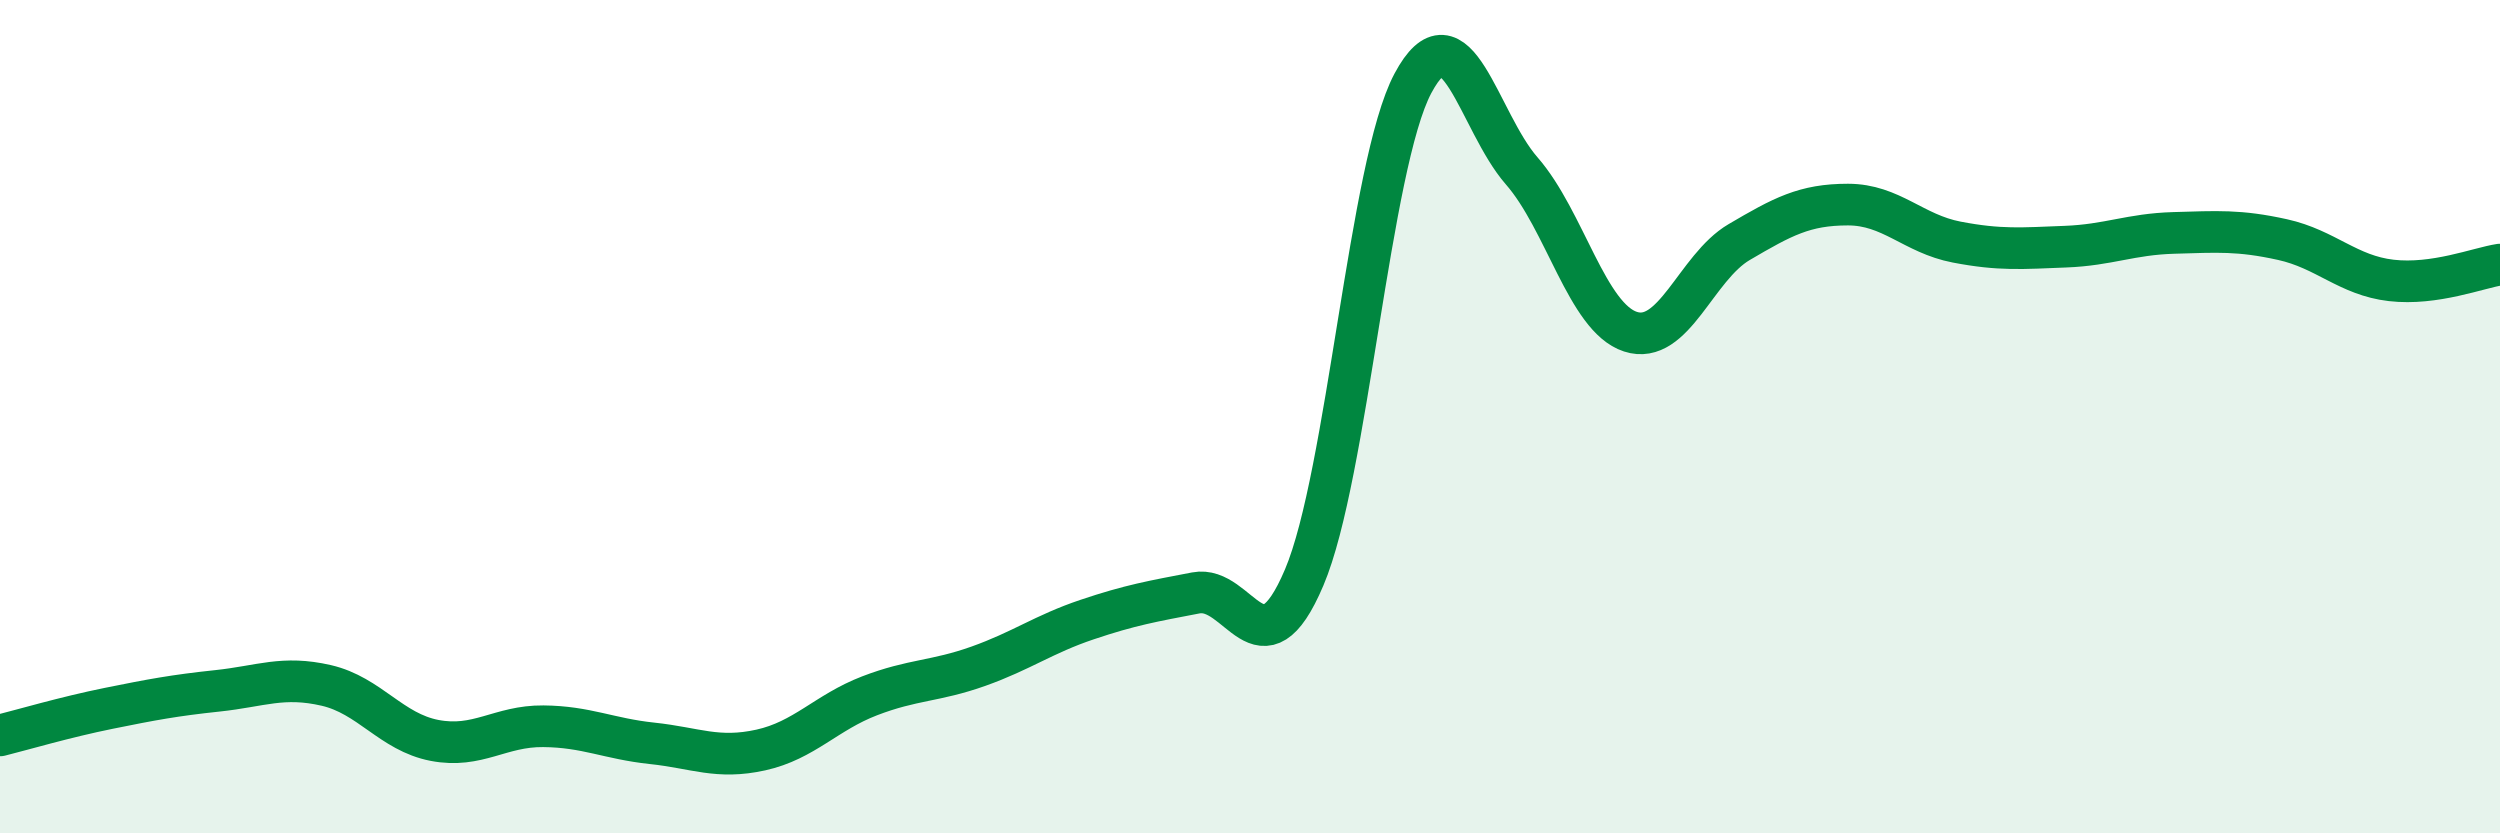
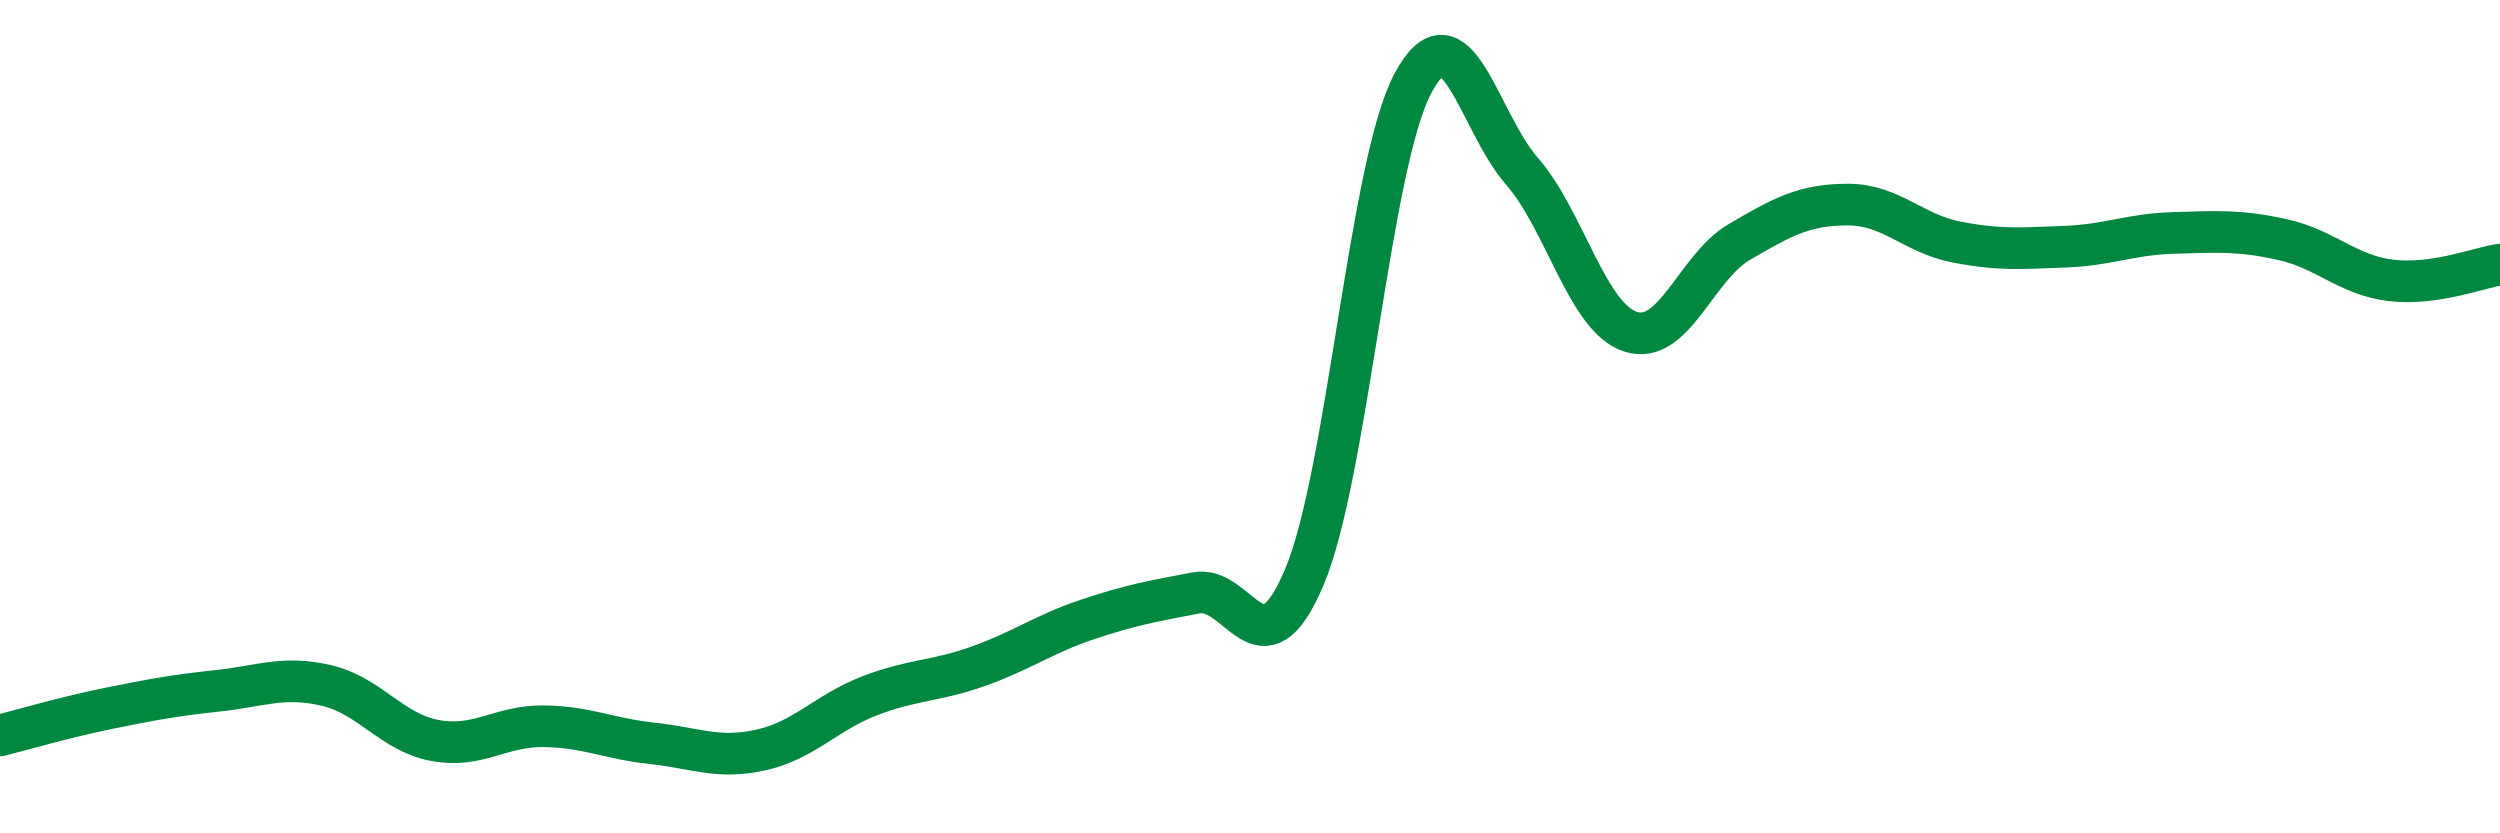
<svg xmlns="http://www.w3.org/2000/svg" width="60" height="20" viewBox="0 0 60 20">
-   <path d="M 0,17.65 C 0.52,17.52 1.57,17.21 2.61,17 C 3.65,16.79 4.18,16.69 5.22,16.58 C 6.26,16.47 6.79,16.21 7.83,16.45 C 8.87,16.69 9.39,17.57 10.43,17.77 C 11.47,17.97 12,17.42 13.04,17.43 C 14.08,17.44 14.61,17.73 15.65,17.84 C 16.69,17.95 17.22,18.23 18.26,18 C 19.3,17.77 19.83,17.1 20.87,16.7 C 21.91,16.3 22.44,16.36 23.48,15.99 C 24.52,15.62 25.05,15.22 26.09,14.87 C 27.13,14.52 27.66,14.43 28.7,14.23 C 29.74,14.03 30.26,16.31 31.3,13.86 C 32.34,11.41 32.87,3.95 33.91,2 C 34.95,0.05 35.48,2.91 36.52,4.1 C 37.56,5.29 38.09,7.62 39.13,7.96 C 40.17,8.3 40.7,6.42 41.74,5.81 C 42.78,5.2 43.31,4.91 44.35,4.91 C 45.39,4.91 45.92,5.61 46.96,5.81 C 48,6.01 48.53,5.96 49.57,5.92 C 50.61,5.88 51.13,5.62 52.17,5.59 C 53.21,5.56 53.74,5.52 54.78,5.75 C 55.82,5.98 56.35,6.61 57.39,6.73 C 58.43,6.85 59.48,6.43 60,6.35L60 20L0 20Z" fill="#008740" opacity="0.1" stroke-linecap="round" stroke-linejoin="round" />
  <path d="M 0,17.65 C 0.52,17.52 1.57,17.21 2.61,17 C 3.65,16.79 4.18,16.69 5.22,16.58 C 6.26,16.47 6.79,16.21 7.83,16.45 C 8.87,16.69 9.39,17.57 10.43,17.77 C 11.47,17.97 12,17.42 13.04,17.43 C 14.08,17.44 14.61,17.73 15.65,17.84 C 16.69,17.95 17.22,18.23 18.26,18 C 19.3,17.77 19.83,17.1 20.87,16.7 C 21.91,16.3 22.44,16.36 23.48,15.99 C 24.52,15.62 25.05,15.22 26.09,14.87 C 27.13,14.52 27.66,14.43 28.7,14.23 C 29.74,14.03 30.26,16.31 31.3,13.86 C 32.34,11.41 32.87,3.95 33.91,2 C 34.95,0.05 35.48,2.91 36.52,4.1 C 37.56,5.29 38.09,7.62 39.13,7.96 C 40.17,8.3 40.7,6.42 41.74,5.81 C 42.78,5.2 43.31,4.91 44.35,4.91 C 45.39,4.91 45.92,5.61 46.96,5.81 C 48,6.01 48.53,5.96 49.57,5.92 C 50.61,5.88 51.13,5.62 52.17,5.59 C 53.21,5.56 53.74,5.52 54.78,5.75 C 55.82,5.98 56.35,6.61 57.39,6.73 C 58.43,6.85 59.48,6.43 60,6.35" stroke="#008740" stroke-width="1" fill="none" stroke-linecap="round" stroke-linejoin="round" />
</svg>